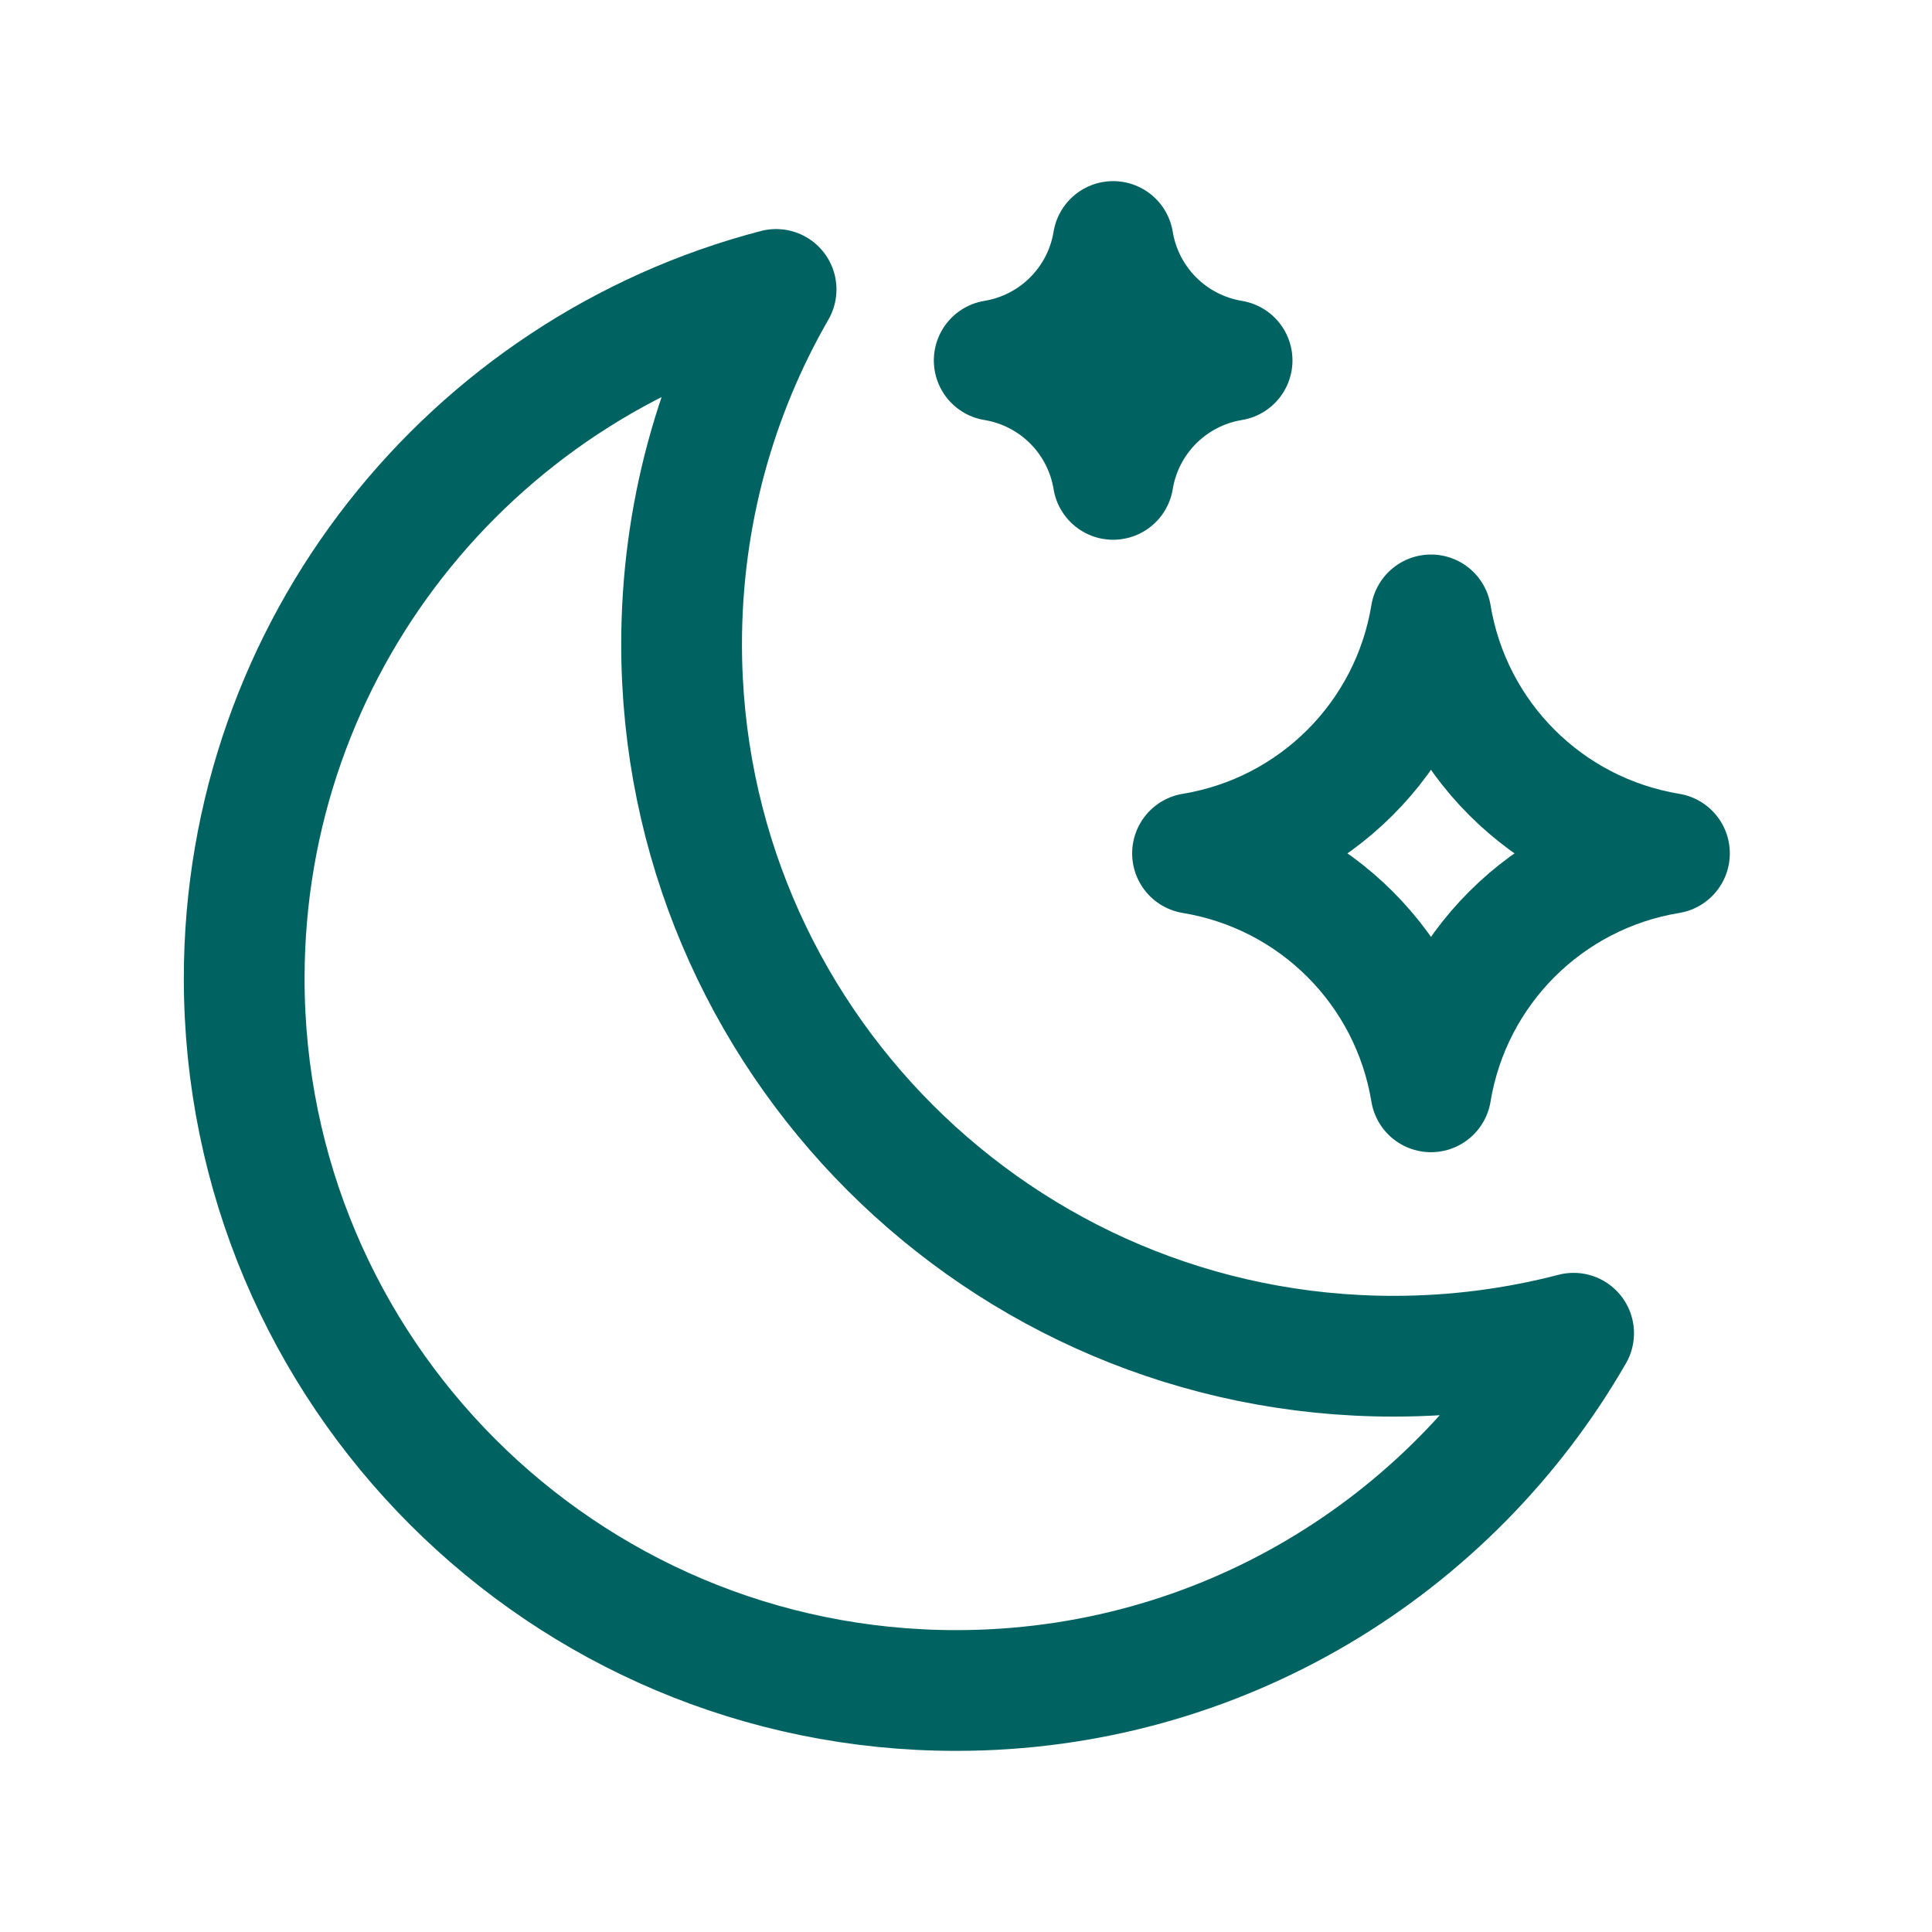
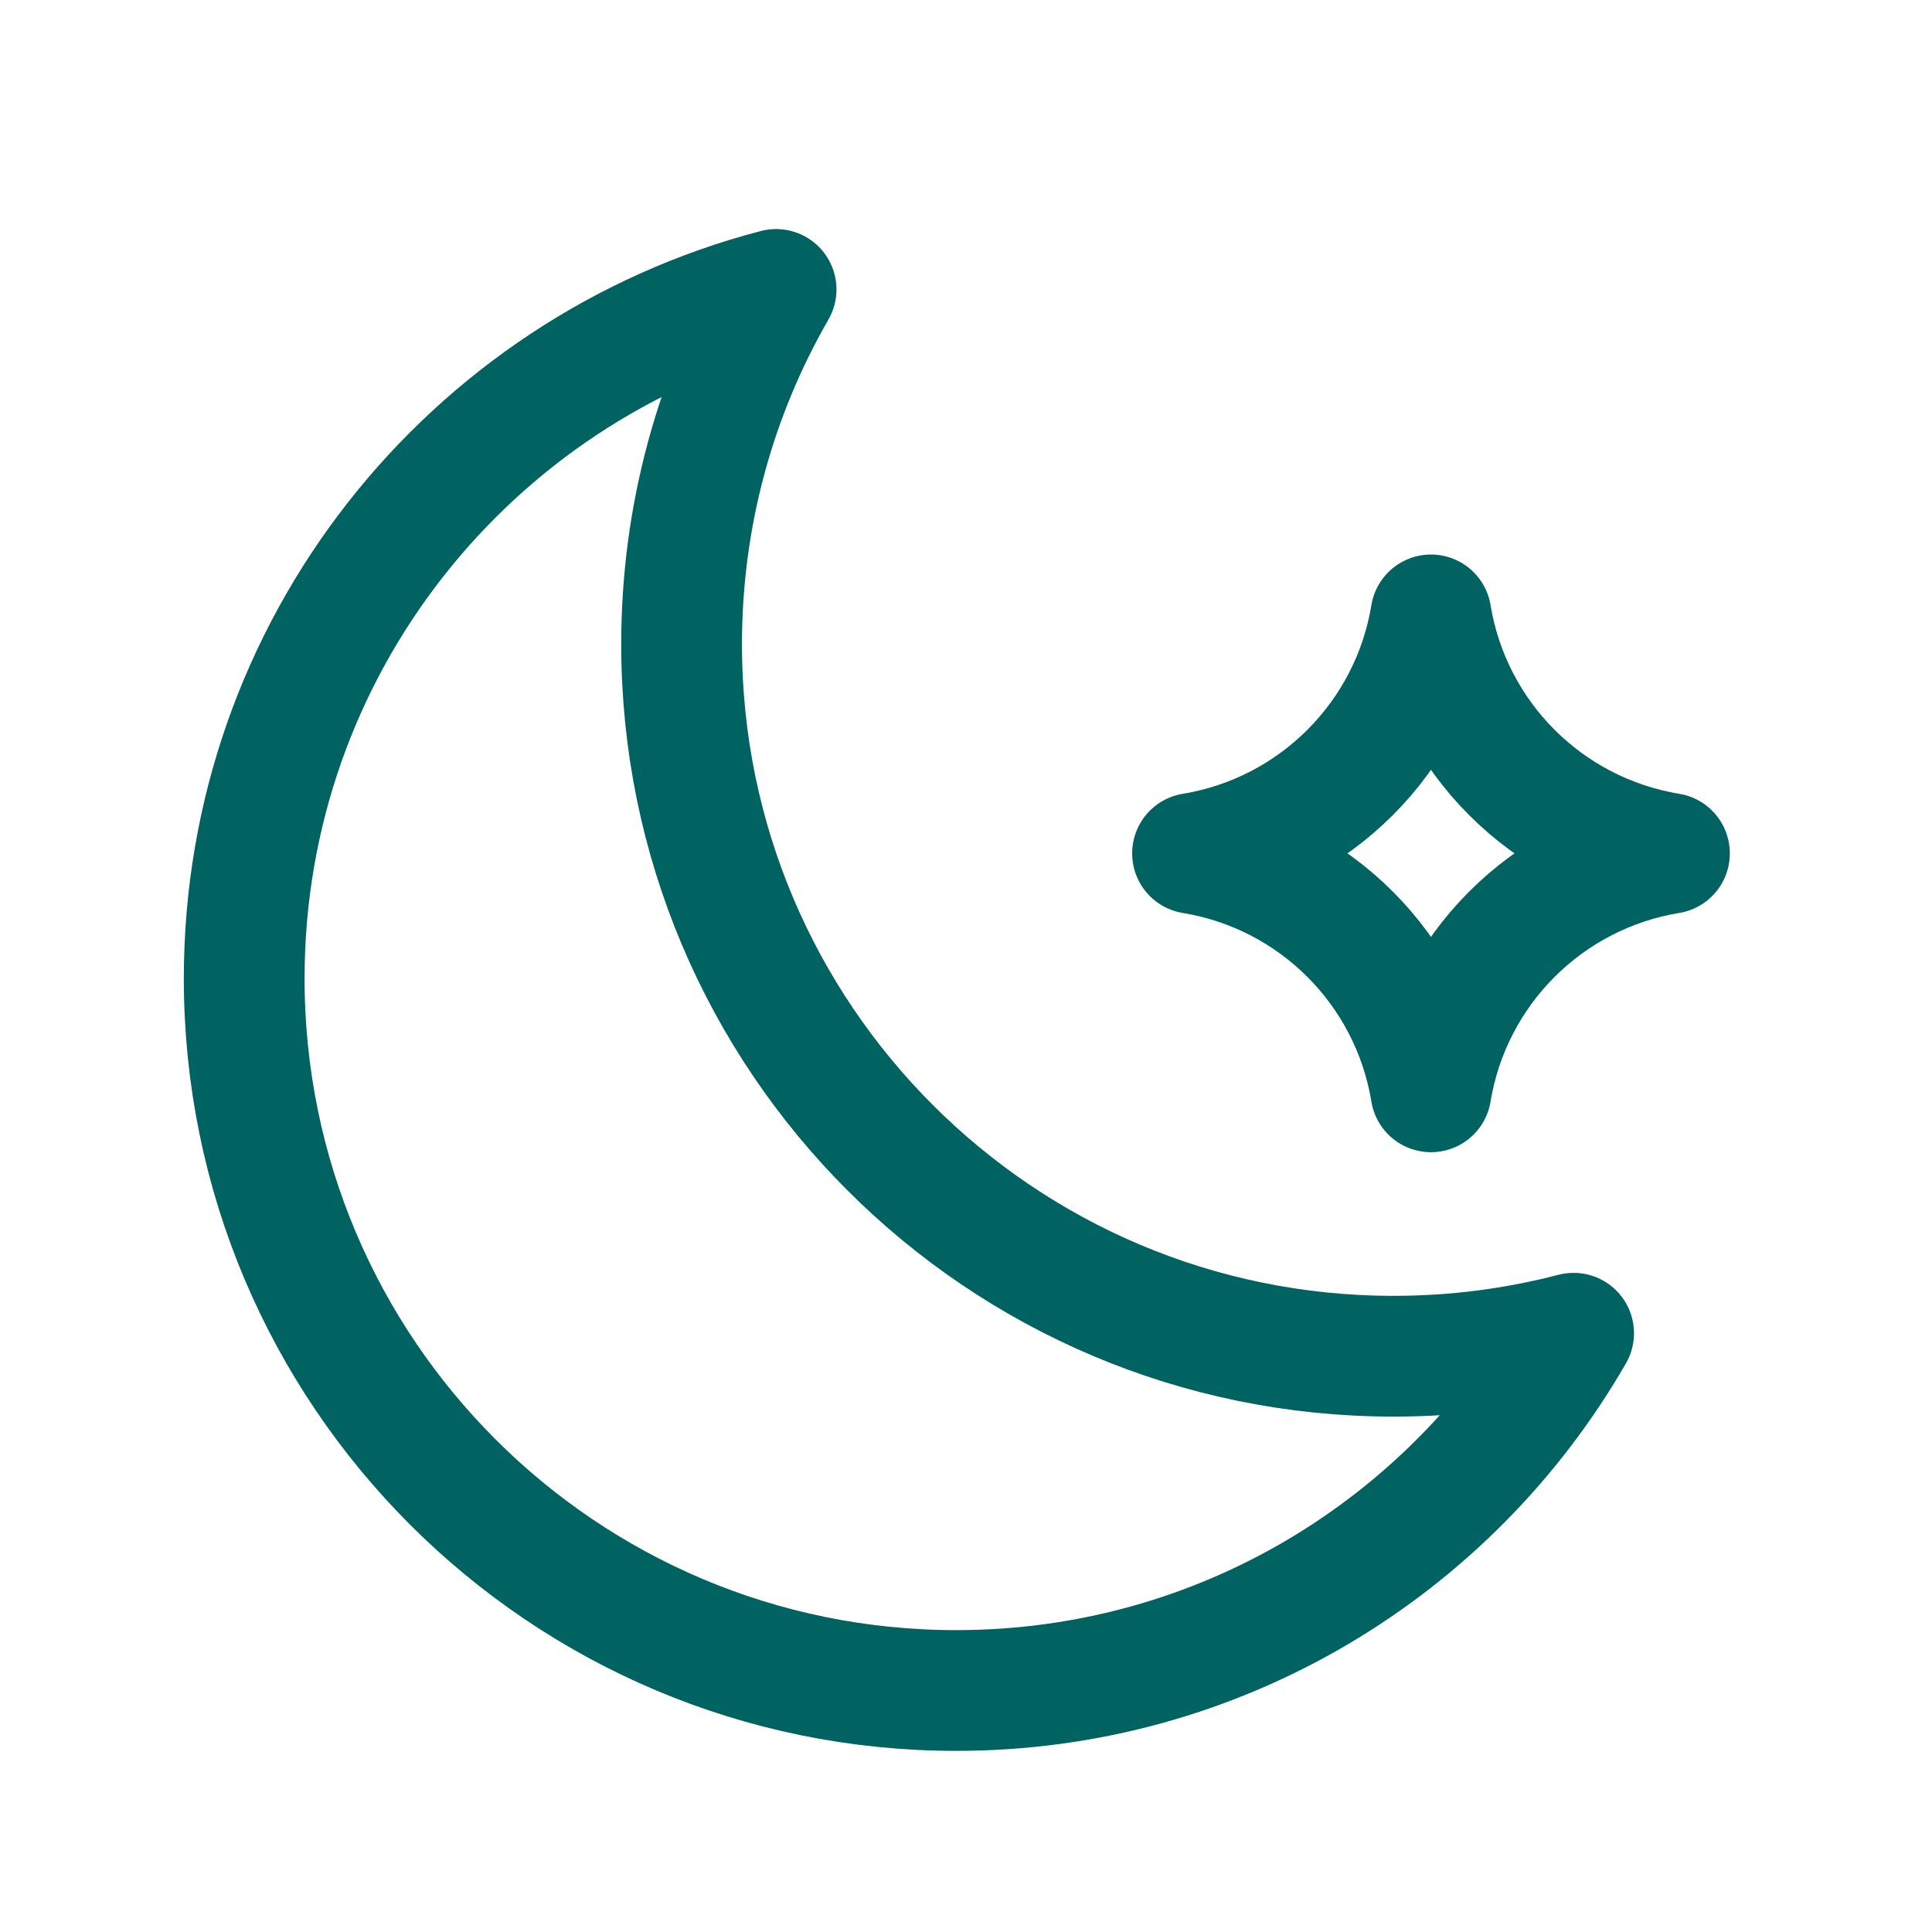
<svg xmlns="http://www.w3.org/2000/svg" width="48" height="48" viewBox="0 0 48 48" fill="none">
-   <path d="M35.552 15.277C36.053 18.318 38.436 20.701 41.477 21.202C38.436 21.702 36.053 24.085 35.552 27.126C35.052 24.085 32.669 21.702 29.628 21.202C32.669 20.701 35.052 18.318 35.552 15.277Z" stroke="#006361" stroke-width="3" stroke-linecap="round" stroke-linejoin="round" />
-   <path d="M27.656 6C27.906 7.517 29.095 8.705 30.611 8.955C29.095 9.205 27.906 10.393 27.656 11.91C27.407 10.393 26.218 9.205 24.701 8.955C26.218 8.705 27.407 7.517 27.656 6Z" stroke="#006361" stroke-width="3" stroke-linecap="round" stroke-linejoin="round" />
+   <path d="M35.552 15.277C36.053 18.318 38.436 20.701 41.477 21.202C38.436 21.702 36.053 24.085 35.552 27.126C35.052 24.085 32.669 21.702 29.628 21.202C32.669 20.701 35.052 18.318 35.552 15.277" stroke="#006361" stroke-width="3" stroke-linecap="round" stroke-linejoin="round" />
  <path d="M39.096 33.124C37.667 33.496 36.169 33.695 34.623 33.695C24.854 33.695 16.934 25.775 16.934 16.005C16.934 12.796 17.788 9.786 19.282 7.191C11.679 9.173 6.067 16.086 6.067 24.31C6.067 34.08 13.986 42 23.756 42C30.316 42 36.041 38.429 39.096 33.124Z" stroke="#006361" stroke-width="3" stroke-linecap="round" stroke-linejoin="round" />
</svg>